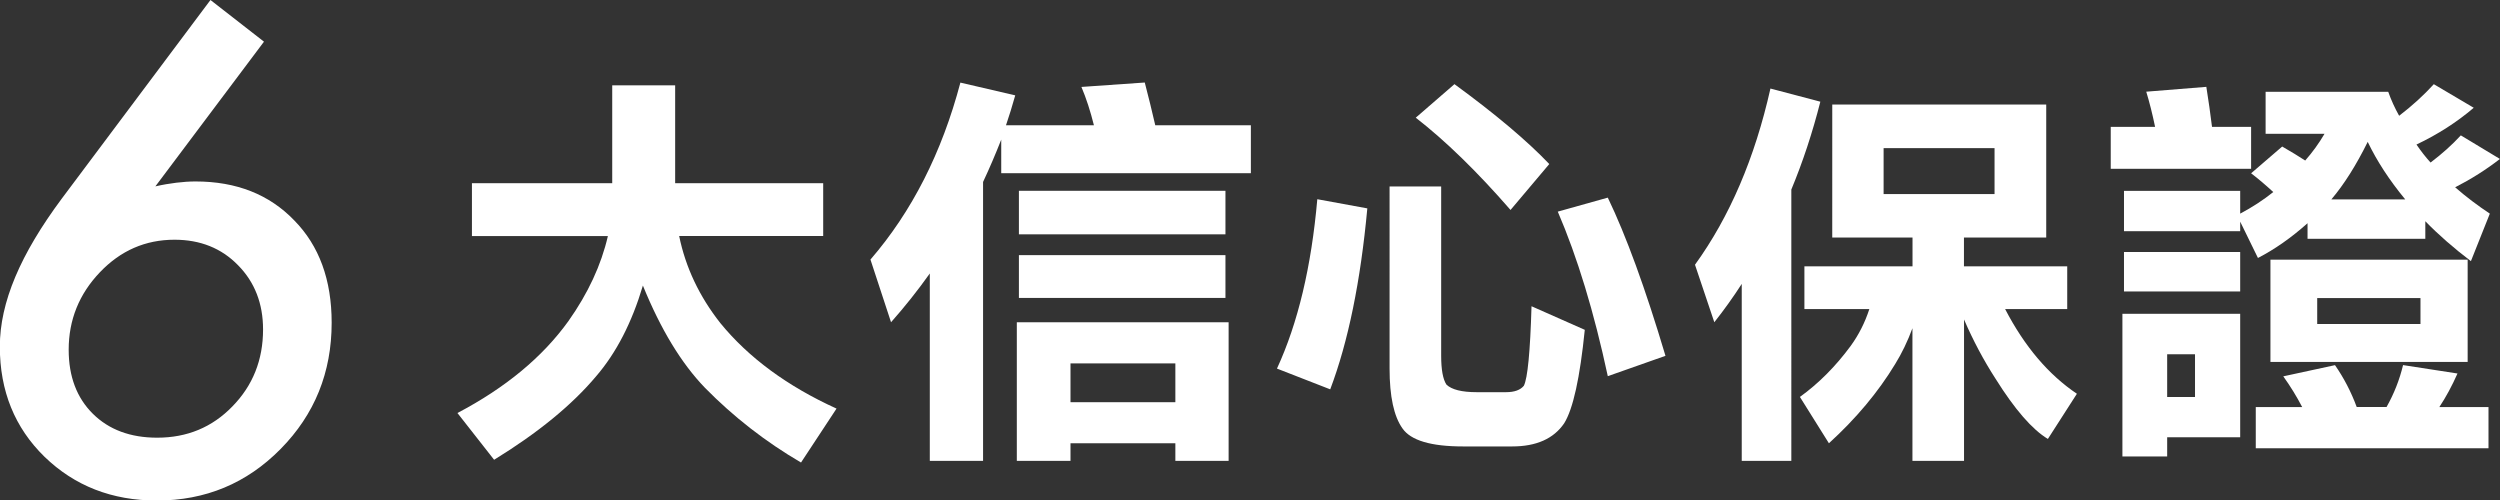
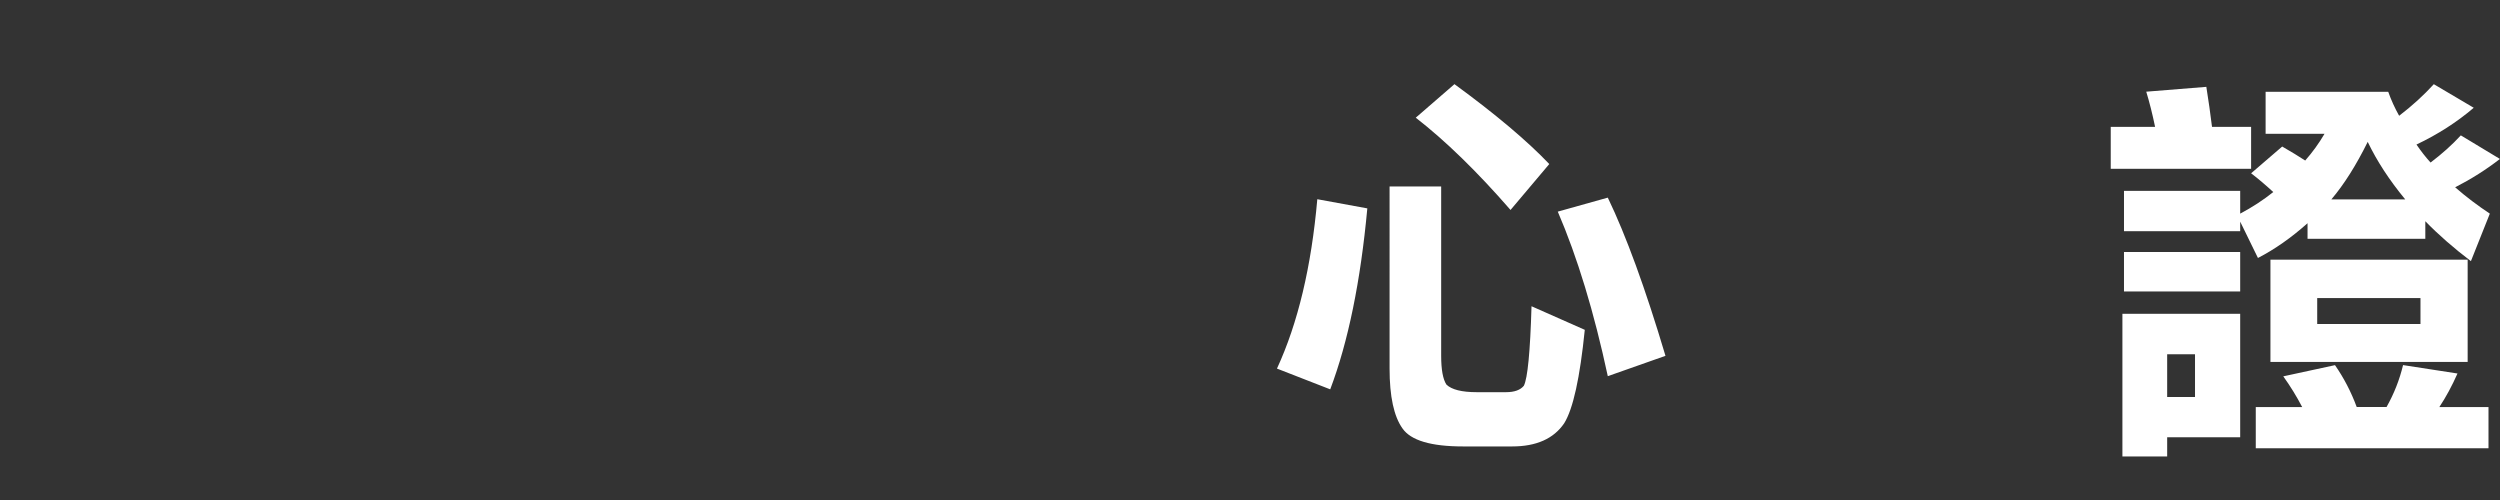
<svg xmlns="http://www.w3.org/2000/svg" id="_圖層_2" data-name="圖層 2" viewBox="0 0 299.93 60.04">
  <rect x="0" y="0" width="299.93" height="60.04" fill="#333333" stroke="none" />
  <defs>
    <style>      .cls-1 {        fill: #fff;      }    </style>
  </defs>
  <g id="Layer_1" data-name="Layer 1">
    <g>
      <g>
-         <path class="cls-1" d="M56.61,21.98h16.84V10.24h7.55v11.74h17.76v6.33h-17.28c.77,3.77,2.42,7.25,4.94,10.45,3.39,4.15,8.03,7.57,13.94,10.26l-4.26,6.47c-4.26-2.49-8.1-5.48-11.52-8.96-2.84-2.94-5.32-7.03-7.45-12.27-1.32,4.44-3.19,8.07-5.61,10.88-2.9,3.45-6.98,6.79-12.24,10.02l-4.4-5.61c5.77-3.03,10.21-6.71,13.31-11.02,2.35-3.32,3.94-6.73,4.74-10.21h-16.31v-6.33Z" />
-         <path class="cls-1" d="M115.22,9.91l6.58,1.53c-.36,1.28-.73,2.48-1.11,3.59h10.55c-.42-1.69-.92-3.23-1.5-4.6l7.6-.53c.45,1.73,.87,3.43,1.26,5.13h11.47v5.75h-29.95v-4.03c-.68,1.73-1.4,3.42-2.18,5.08V55.29h-6.39v-22.48c-1.45,2.04-3,3.99-4.65,5.85l-2.47-7.52c4.97-5.75,8.57-12.83,10.79-21.23Zm32.18,28.75v16.63h-6.39v-2.11h-12.58v2.11h-6.44v-16.63h25.41Zm-25.16-15.77h24.78v5.22h-24.78v-5.22Zm0,7.72h24.78v5.13h-24.78v-5.13Zm6.19,17.64h12.58v-4.65h-12.58v4.65Z" />
        <path class="cls-1" d="M158.04,23.9l6,1.1c-.81,8.75-2.29,15.99-4.45,21.71l-6.39-2.49c2.52-5.46,4.13-12.24,4.84-20.32Zm14.86-1.53v20.32c0,1.66,.21,2.81,.63,3.45,.64,.61,1.85,.91,3.63,.91h3.53c1,0,1.71-.26,2.13-.77,.45-.89,.76-4.07,.92-9.54l6.39,2.83c-.58,5.75-1.4,9.49-2.47,11.21-1.26,1.85-3.34,2.78-6.24,2.78h-5.9c-3.84,0-6.26-.72-7.26-2.16-1.03-1.44-1.55-3.83-1.55-7.19V22.37h6.19Zm1.6-12.27c4.94,3.61,8.73,6.81,11.37,9.58l-4.65,5.51c-4-4.6-7.79-8.29-11.37-11.07l4.65-4.03Zm18.39,13.61c2.19,4.54,4.5,10.86,6.92,18.98l-6.92,2.44c-1.65-7.7-3.65-14.28-6-19.74l6-1.68Z" />
-         <path class="cls-1" d="M212.39,10.62l6,1.58c-.94,3.71-2.1,7.22-3.48,10.54V55.29h-5.95v-21.23c-1.03,1.6-2.13,3.13-3.29,4.6l-2.32-6.9c4.16-5.75,7.18-12.8,9.05-21.13Zm7.4,1.92h25.7v15.96h-9.87v3.45h12.39v5.13h-7.45c2.32,4.47,5.19,7.86,8.61,10.16l-3.48,5.42c-1.87-1.12-3.97-3.53-6.29-7.24-1.42-2.2-2.68-4.57-3.77-7.09v16.96h-6.19v-15.91c-.58,1.57-1.27,3-2.08,4.31-2.03,3.35-4.68,6.52-7.94,9.49l-3.48-5.56c2.26-1.63,4.29-3.67,6.1-6.13,.97-1.34,1.71-2.81,2.23-4.41h-7.79v-5.13h12.97v-3.45h-9.63V12.54Zm19.5,10.74v-5.51h-13.31v5.51h13.31Z" />
        <path class="cls-1" d="M264.7,10.43c.26,1.6,.48,3.2,.68,4.79h4.69v5.03h-16.84v-5.03h5.32c-.32-1.56-.68-2.97-1.06-4.22l7.21-.58Zm-10.07,27.22h14.13v14.81h-8.76v2.3h-5.37v-17.11Zm17.18-26.64h14.71c.35,.99,.79,1.95,1.31,2.88,1.58-1.21,2.97-2.48,4.16-3.79l4.79,2.83c-2.03,1.73-4.32,3.2-6.87,4.41,.52,.77,1.08,1.49,1.69,2.16,1.39-1.05,2.6-2.14,3.63-3.26l4.69,2.83c-1.65,1.28-3.44,2.41-5.37,3.4,1.32,1.15,2.71,2.2,4.16,3.16l-2.27,5.7c-2.06-1.57-3.89-3.16-5.47-4.79v2.11h-14.13v-1.87c-1.94,1.73-3.92,3.12-5.95,4.17l-2.13-4.36v1.15h-13.94v-4.84h13.94v2.73c1.45-.77,2.77-1.63,3.97-2.59-.94-.86-1.82-1.61-2.66-2.25l3.73-3.21c1.06,.61,1.98,1.17,2.76,1.68,.87-.99,1.65-2.06,2.32-3.21h-7.07v-5.03Zm-16.99,19.22h13.94v4.74h-13.94v-4.74Zm5.18,17.4h3.34v-5.13h-3.34v5.13Zm20.13-3.83c1.06,1.53,1.94,3.21,2.61,5.03h3.58c.9-1.6,1.56-3.27,1.98-5.03l6.53,1.01c-.65,1.47-1.37,2.81-2.18,4.03h5.9v4.94h-27.92v-4.94h5.57c-.65-1.25-1.4-2.48-2.27-3.69l6.19-1.34Zm-7.74-12.65h23.66v12.27h-23.66v-12.27Zm18,7.72v-3.11h-12.39v3.11h12.39Zm-10.69-14.95h8.86c-1.9-2.3-3.4-4.6-4.5-6.9-1.39,2.81-2.84,5.11-4.36,6.9Z" />
      </g>
-       <path class="cls-1" d="M18.64,22.36c.87-.2,1.71-.34,2.52-.44,.82-.1,1.58-.15,2.3-.15,4.9,0,8.85,1.56,11.84,4.67,2.99,3.04,4.49,7.13,4.49,12.28,0,5.96-2.04,11.01-6.13,15.15-4.06,4.12-9.01,6.18-14.85,6.18-5.37,0-9.86-1.75-13.48-5.26-3.56-3.48-5.35-7.88-5.35-13.2s2.47-11.09,7.43-17.76L25.25,0l6.42,5-13.03,17.36Zm-10.4,19.6c0,3.21,.97,5.77,2.9,7.68,1.93,1.91,4.5,2.87,7.72,2.87,3.59,0,6.6-1.25,9.02-3.75,2.45-2.5,3.68-5.58,3.68-9.23,0-3.11-1-5.69-3.01-7.72-1.98-2.03-4.52-3.05-7.61-3.05-3.49,0-6.47,1.3-8.95,3.9-2.5,2.62-3.75,5.72-3.75,9.3Z" />
    </g>
  </g>
</svg>